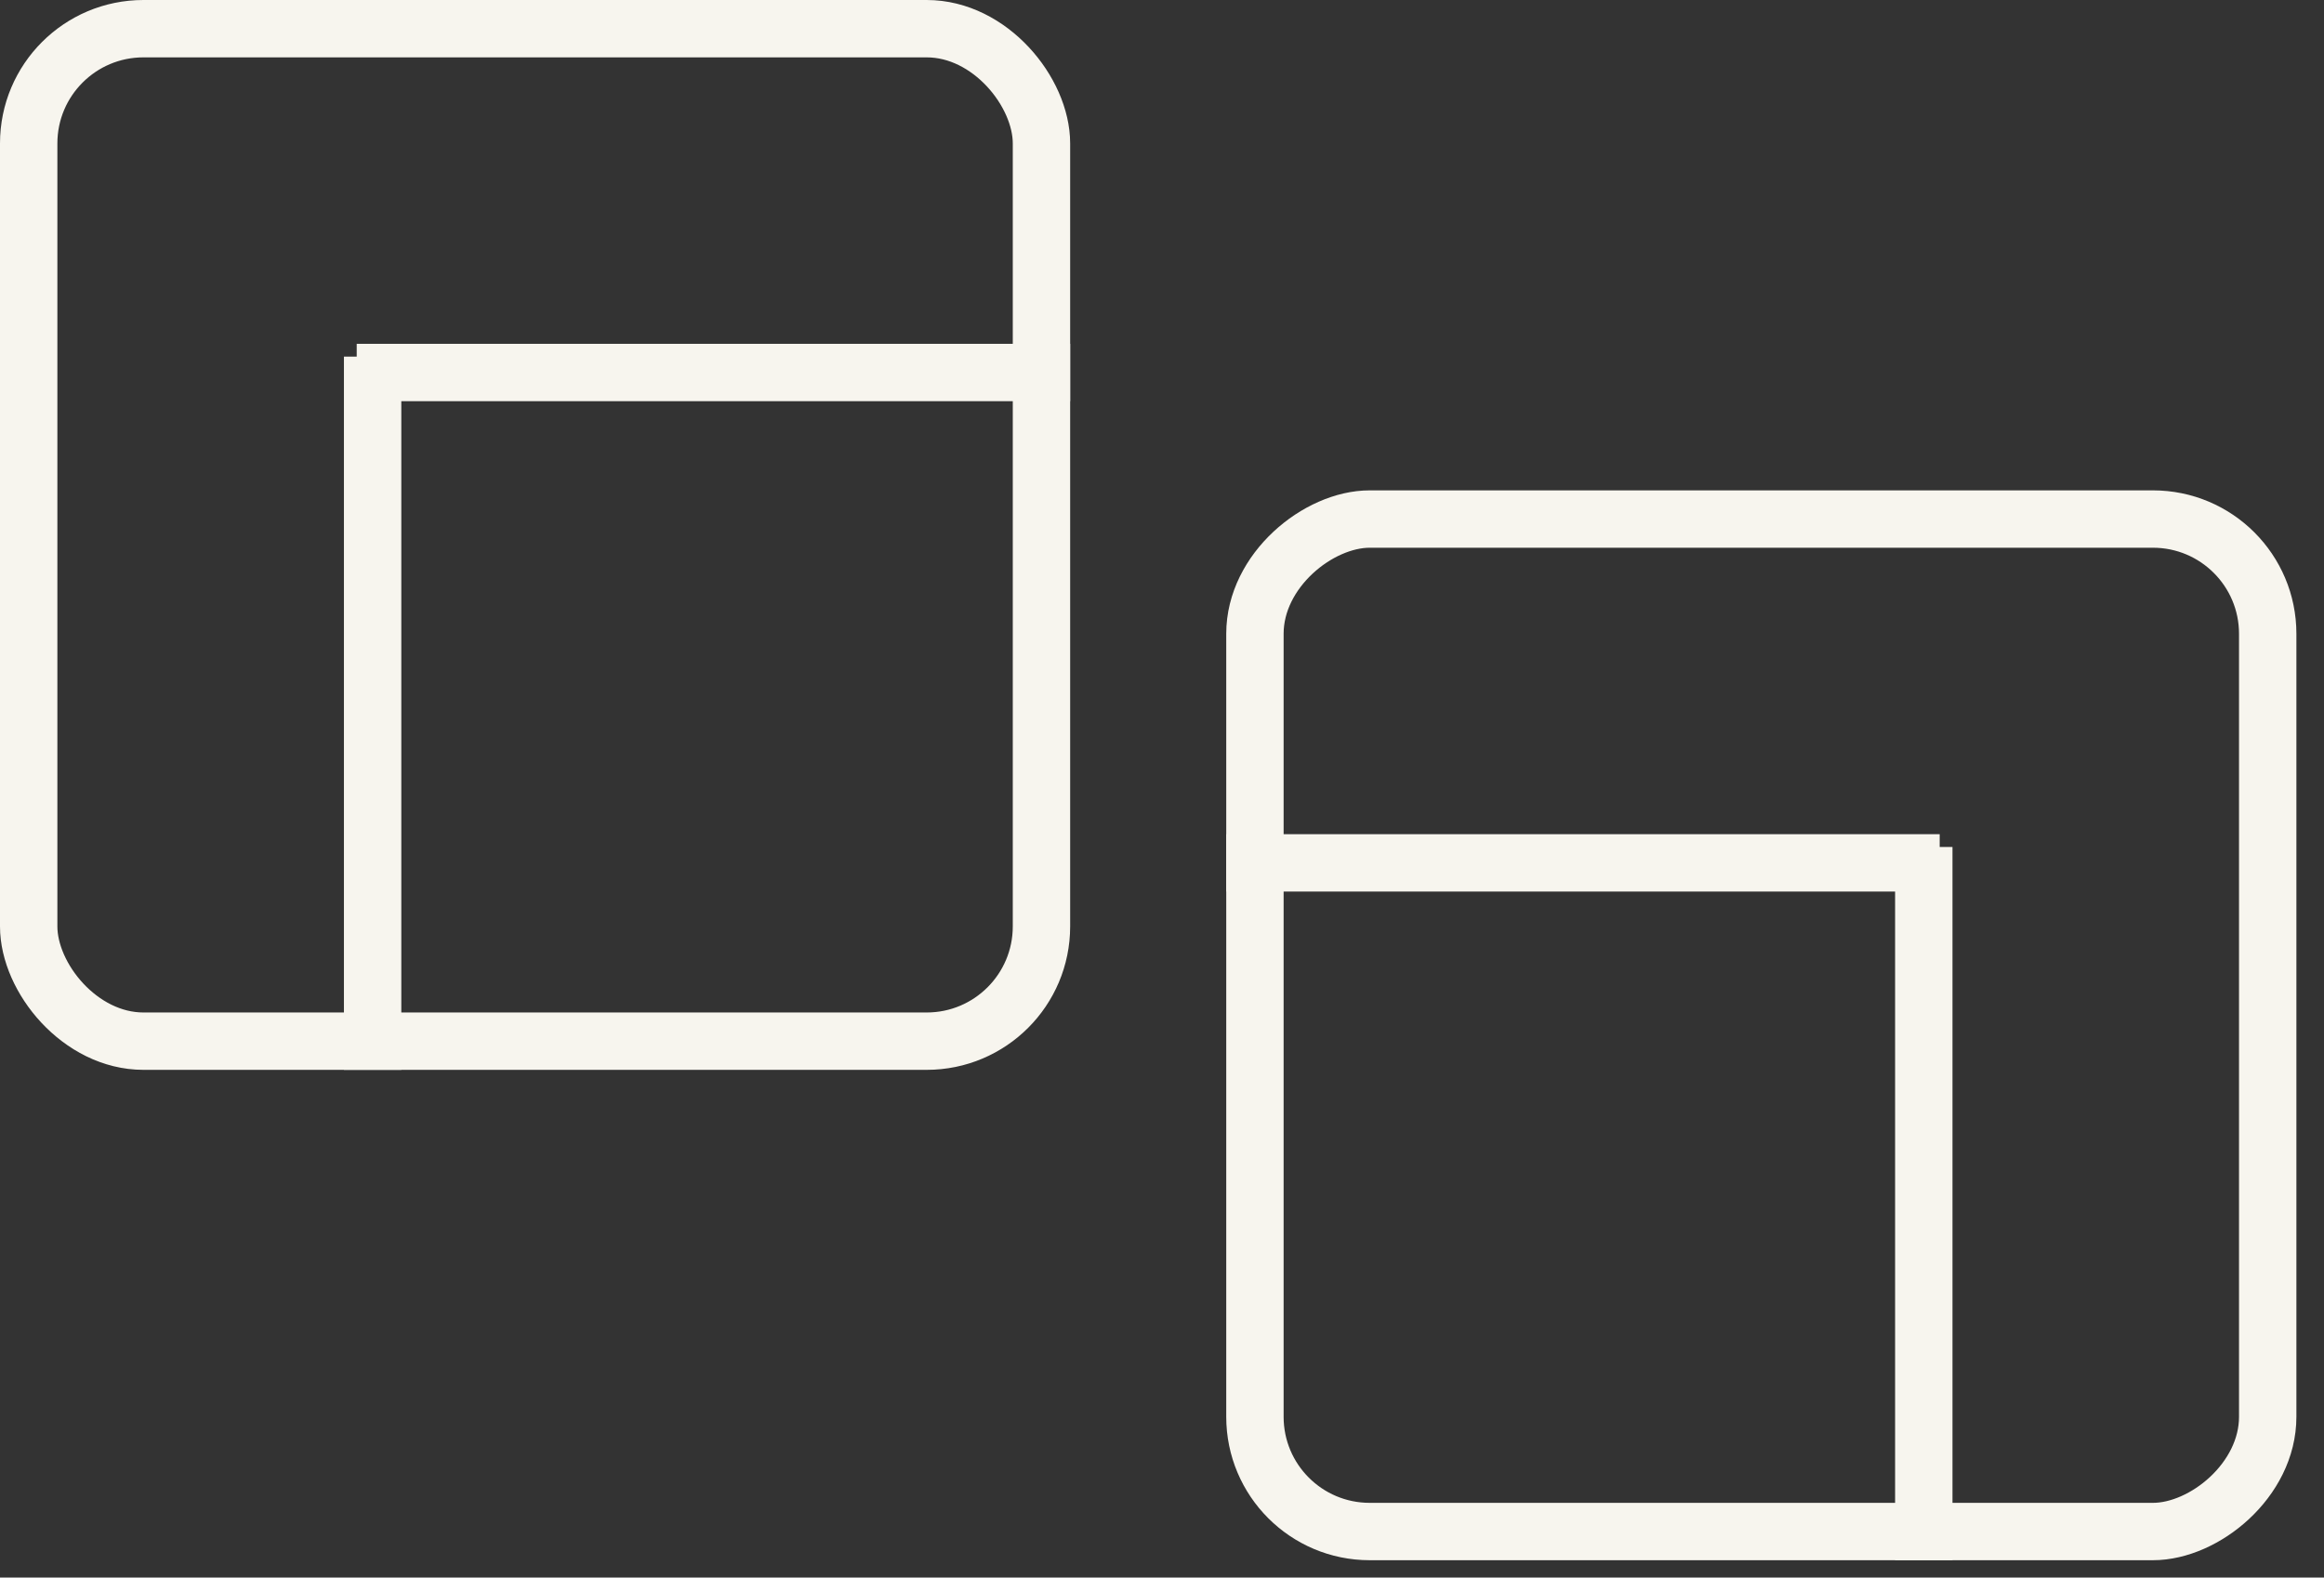
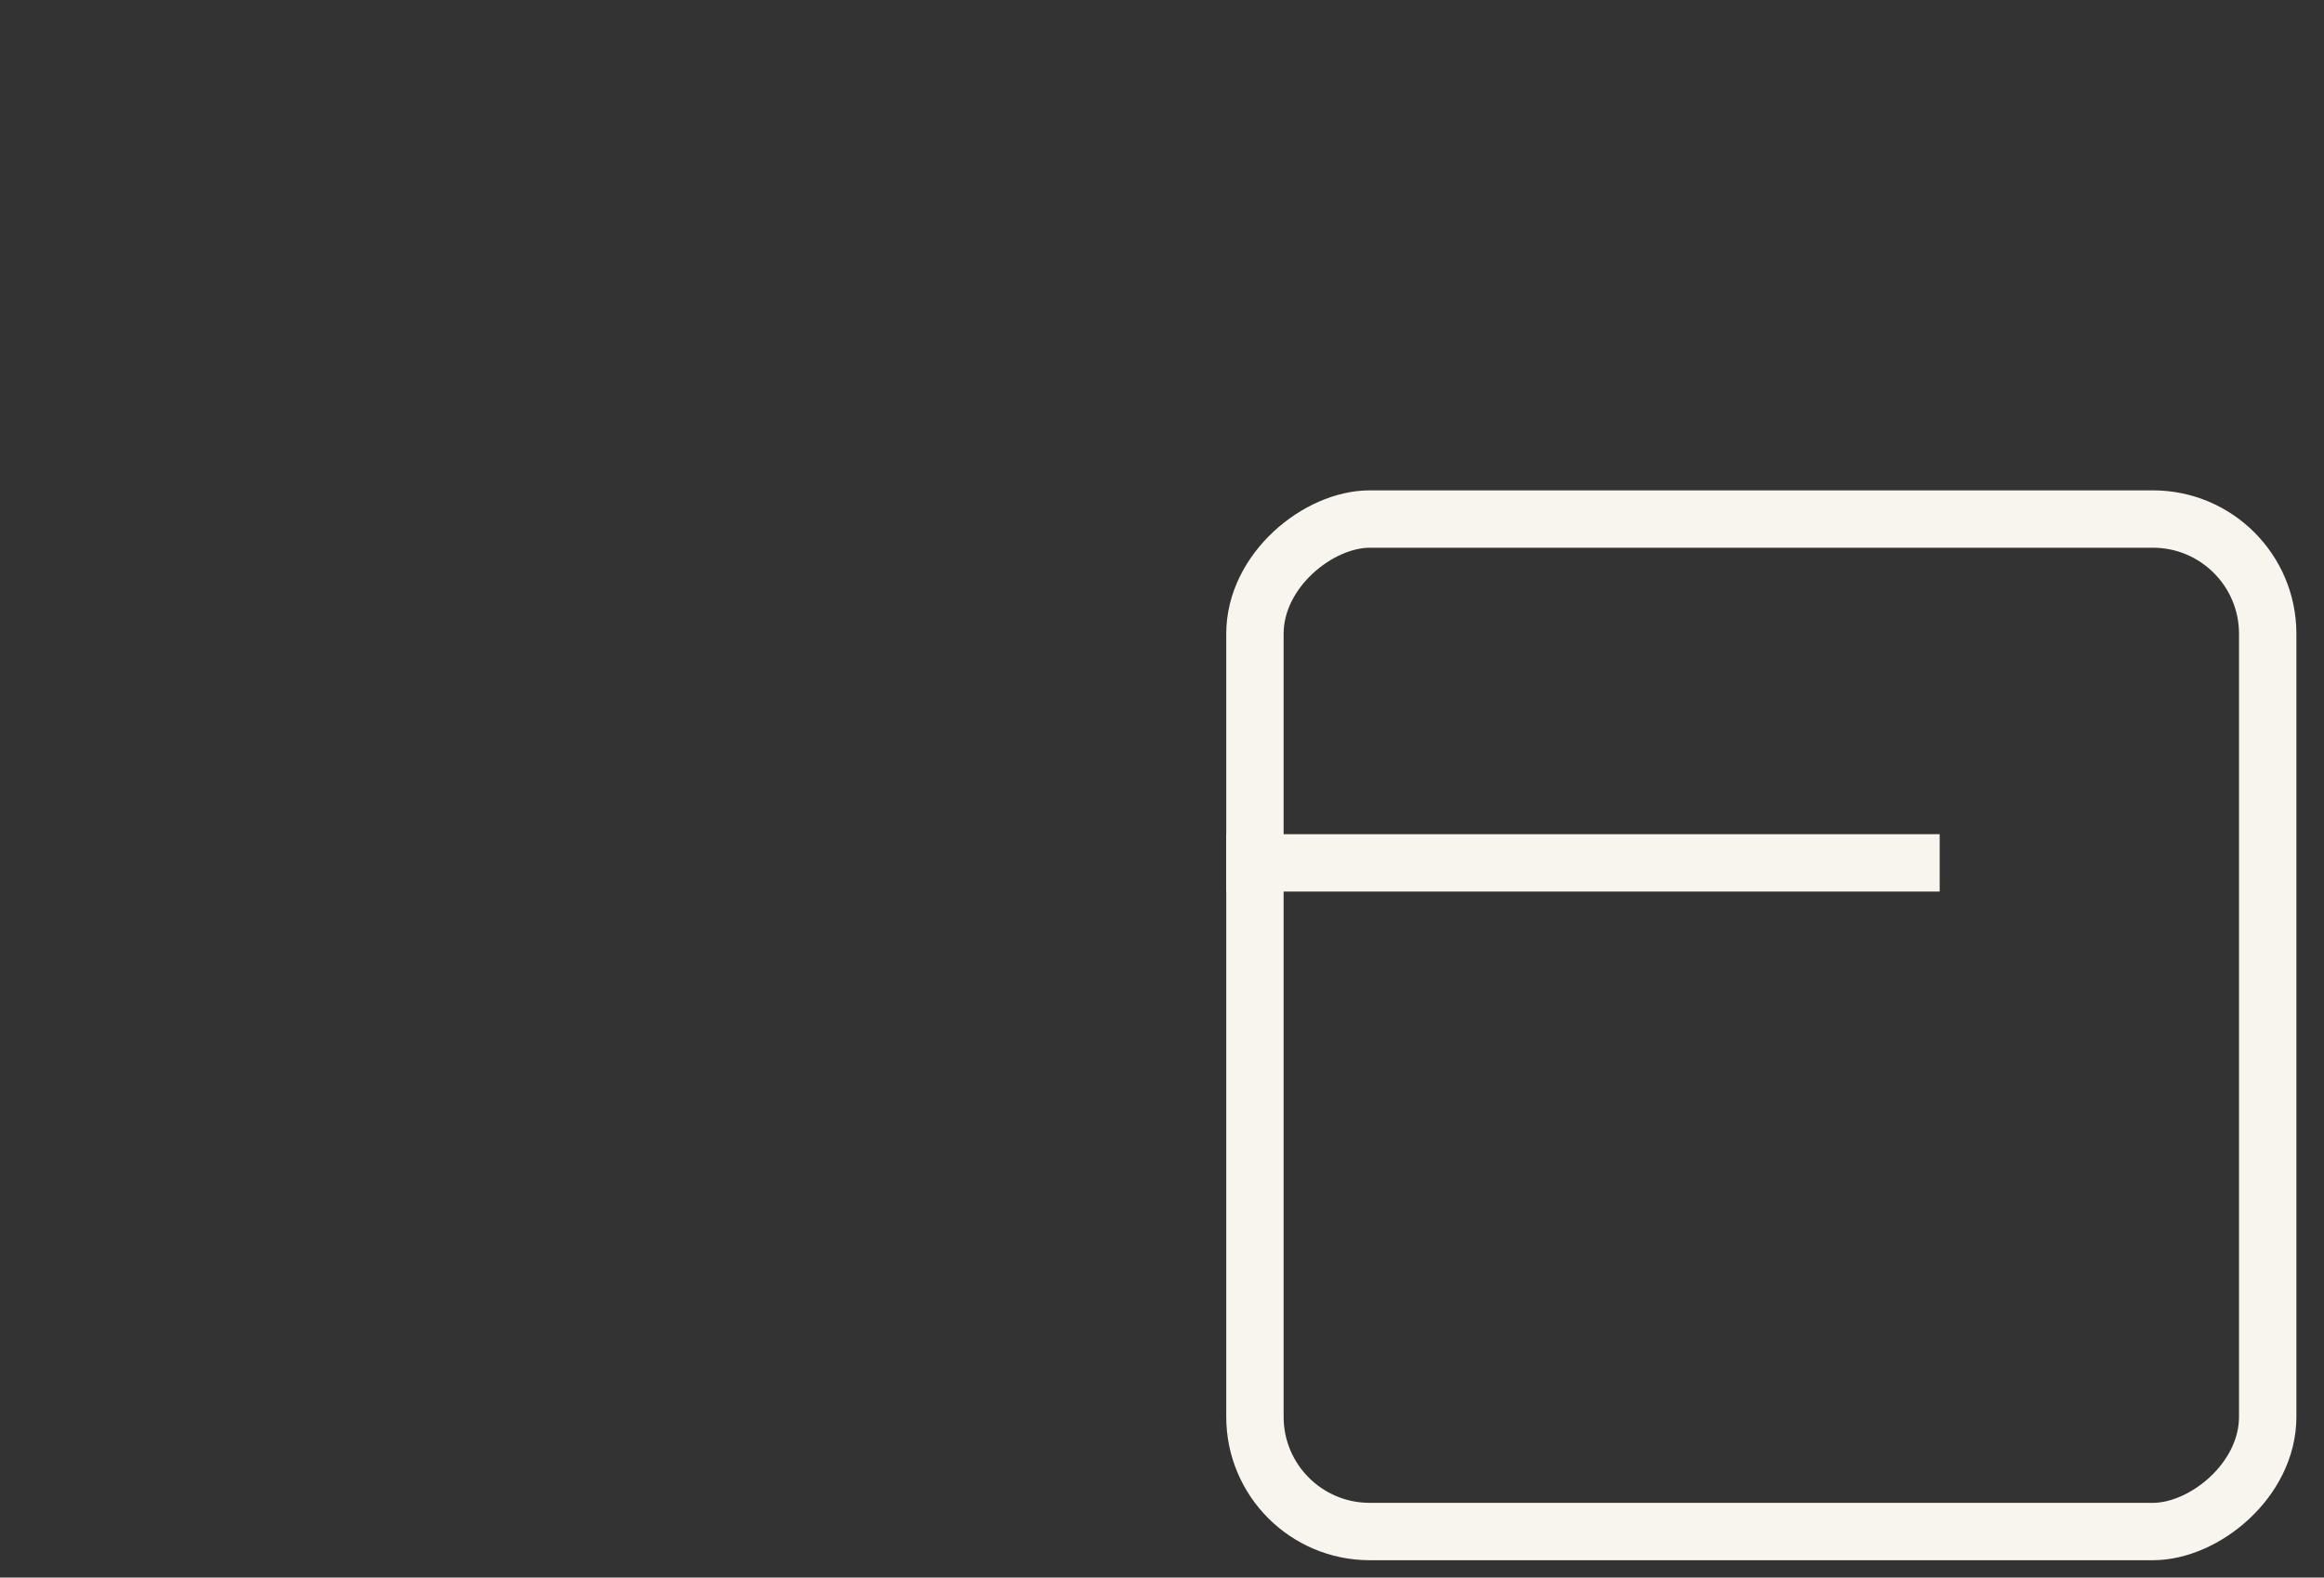
<svg xmlns="http://www.w3.org/2000/svg" width="81" height="55" viewBox="0 0 81 55" fill="none">
  <rect x="0" y="0" width="81" height="55" fill="#333333" stroke="none" />
-   <rect x="1" y="1" width="35.299" height="35.299" rx="4" stroke="#F7F5EE" stroke-width="2" />
-   <line x1="12.433" y1="12.987" x2="37.299" y2="12.987" stroke="#F7F5EE" stroke-width="2" />
-   <line x1="12.987" y1="37.299" x2="12.987" y2="12.433" stroke="#F7F5EE" stroke-width="2" />
  <rect x="79.038" y="18.096" width="35.299" height="35.299" rx="4" transform="rotate(90 79.038 18.096)" stroke="#F7F5EE" stroke-width="2" />
-   <line x1="67.051" y1="29.529" x2="67.051" y2="54.395" stroke="#F7F5EE" stroke-width="2" />
  <line x1="42.738" y1="30.083" x2="67.605" y2="30.083" stroke="#F7F5EE" stroke-width="2" />
</svg>